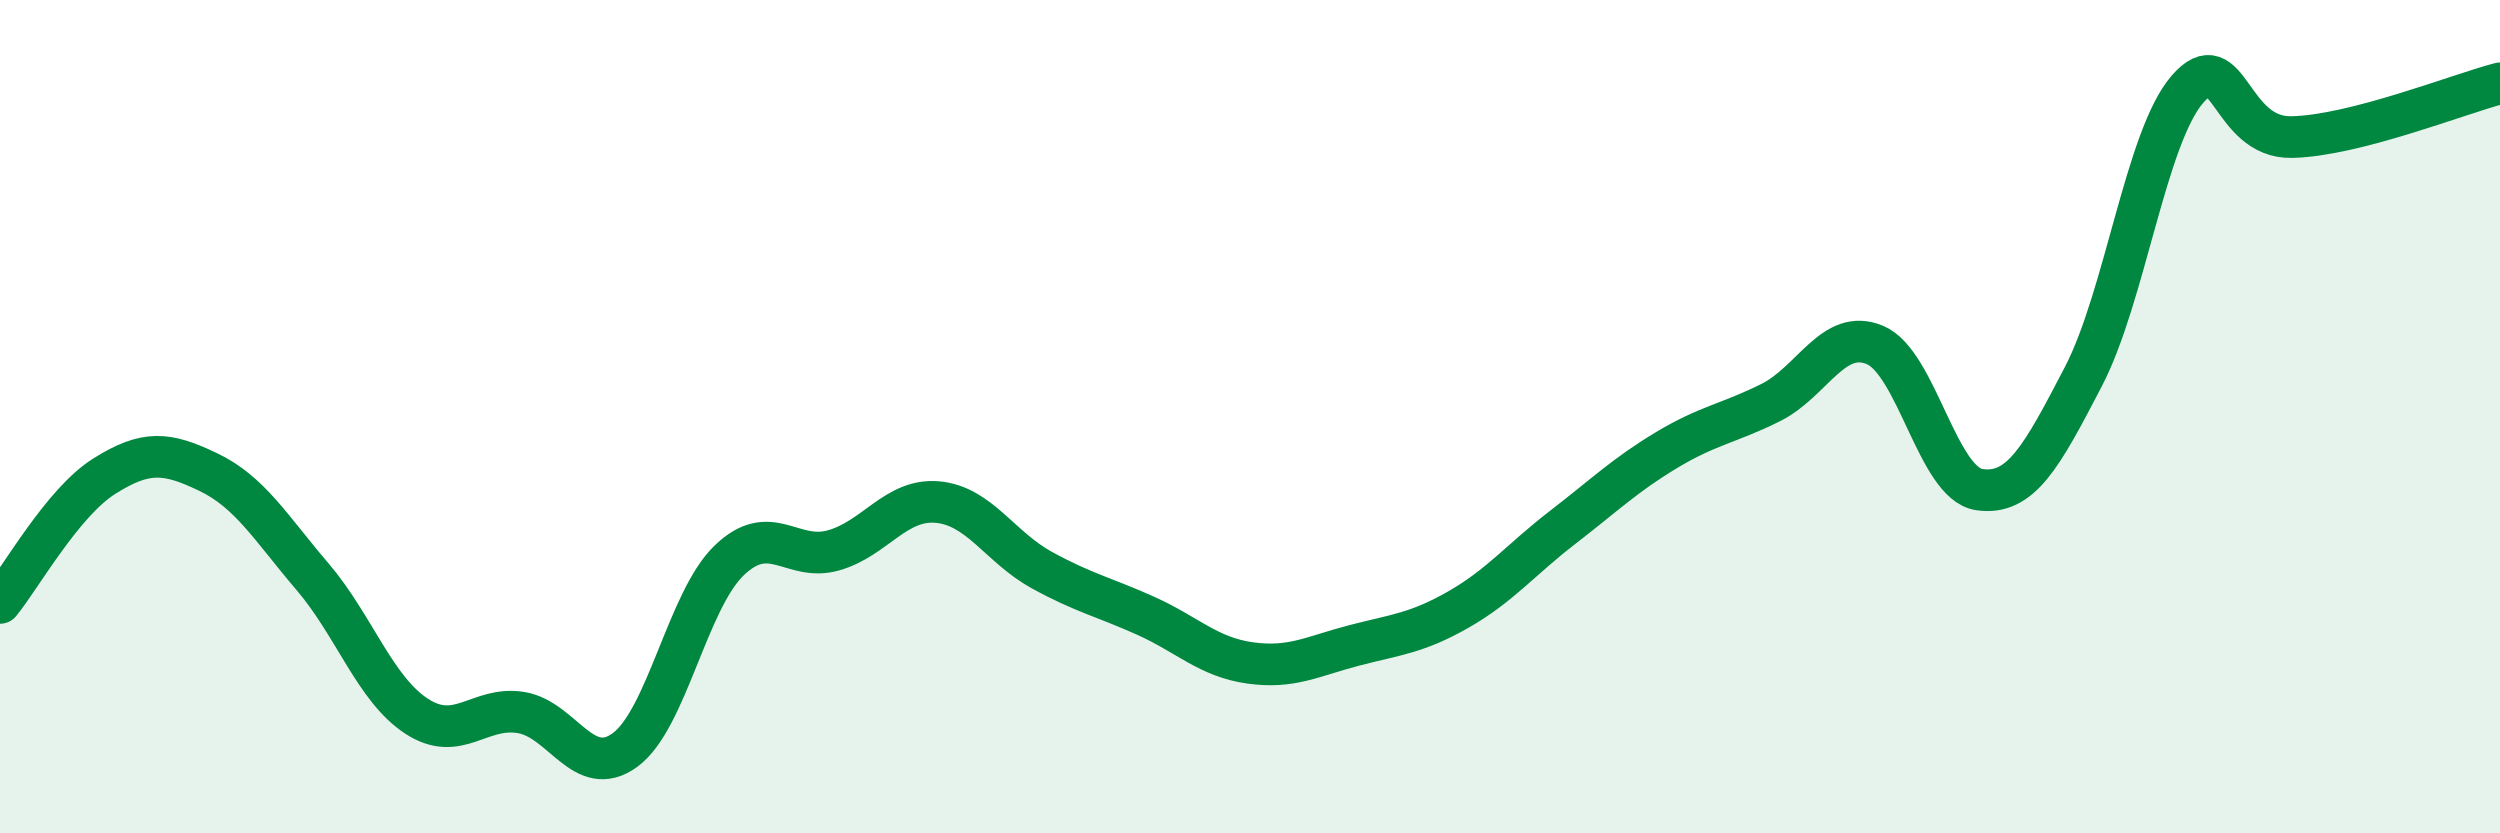
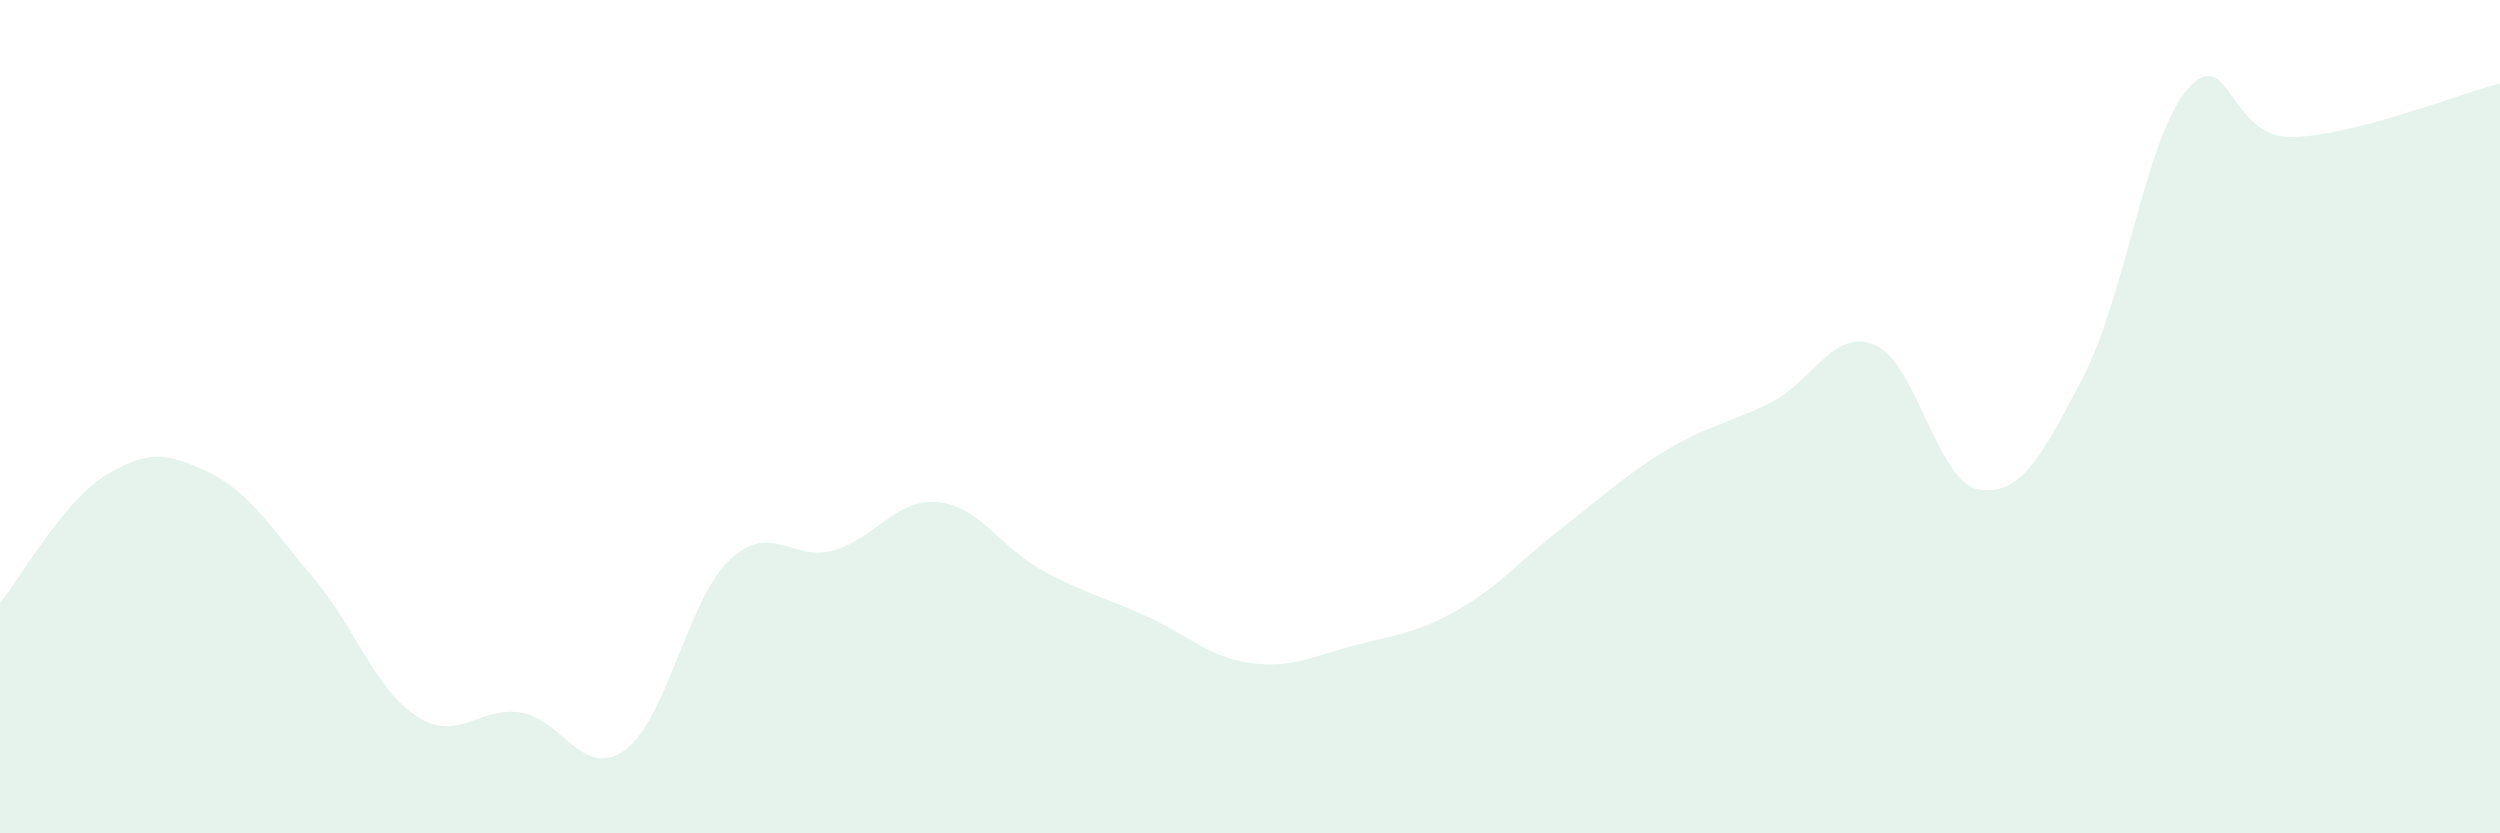
<svg xmlns="http://www.w3.org/2000/svg" width="60" height="20" viewBox="0 0 60 20">
  <path d="M 0,14.47 C 0.5,13.86 1.5,12.06 2.5,11.43 C 3.5,10.8 4,10.85 5,11.33 C 6,11.81 6.5,12.67 7.5,13.84 C 8.5,15.01 9,16.54 10,17.19 C 11,17.84 11.5,16.94 12.5,17.1 C 13.5,17.26 14,18.73 15,18 C 16,17.27 16.5,14.41 17.5,13.45 C 18.5,12.49 19,13.49 20,13.21 C 21,12.93 21.5,11.96 22.5,12.05 C 23.5,12.14 24,13.13 25,13.68 C 26,14.23 26.5,14.33 27.5,14.78 C 28.5,15.23 29,15.77 30,15.91 C 31,16.05 31.5,15.75 32.5,15.49 C 33.5,15.23 34,15.2 35,14.63 C 36,14.06 36.5,13.43 37.5,12.66 C 38.5,11.89 39,11.4 40,10.8 C 41,10.2 41.5,10.16 42.5,9.66 C 43.5,9.16 44,7.86 45,8.28 C 46,8.7 46.5,11.6 47.5,11.75 C 48.5,11.9 49,10.96 50,9.04 C 51,7.12 51.5,3.29 52.5,2.14 C 53.5,0.99 53.5,3.32 55,3.29 C 56.5,3.26 59,2.26 60,2L60 20L0 20Z" fill="#008740" opacity="0.1" stroke-linecap="round" stroke-linejoin="round" />
-   <path d="M 0,14.47 C 0.5,13.86 1.5,12.06 2.5,11.43 C 3.5,10.8 4,10.85 5,11.33 C 6,11.81 6.5,12.67 7.5,13.84 C 8.5,15.01 9,16.54 10,17.19 C 11,17.84 11.5,16.94 12.5,17.1 C 13.5,17.26 14,18.73 15,18 C 16,17.27 16.5,14.41 17.5,13.45 C 18.5,12.49 19,13.49 20,13.21 C 21,12.93 21.5,11.96 22.5,12.05 C 23.5,12.14 24,13.13 25,13.68 C 26,14.23 26.5,14.33 27.5,14.78 C 28.5,15.23 29,15.77 30,15.91 C 31,16.05 31.5,15.75 32.5,15.49 C 33.5,15.23 34,15.2 35,14.63 C 36,14.06 36.5,13.43 37.5,12.66 C 38.5,11.89 39,11.4 40,10.8 C 41,10.2 41.5,10.16 42.5,9.66 C 43.5,9.16 44,7.86 45,8.28 C 46,8.7 46.5,11.6 47.5,11.75 C 48.5,11.9 49,10.96 50,9.04 C 51,7.12 51.5,3.29 52.5,2.14 C 53.5,0.99 53.5,3.32 55,3.29 C 56.5,3.26 59,2.26 60,2" stroke="#008740" stroke-width="1" fill="none" stroke-linecap="round" stroke-linejoin="round" />
</svg>